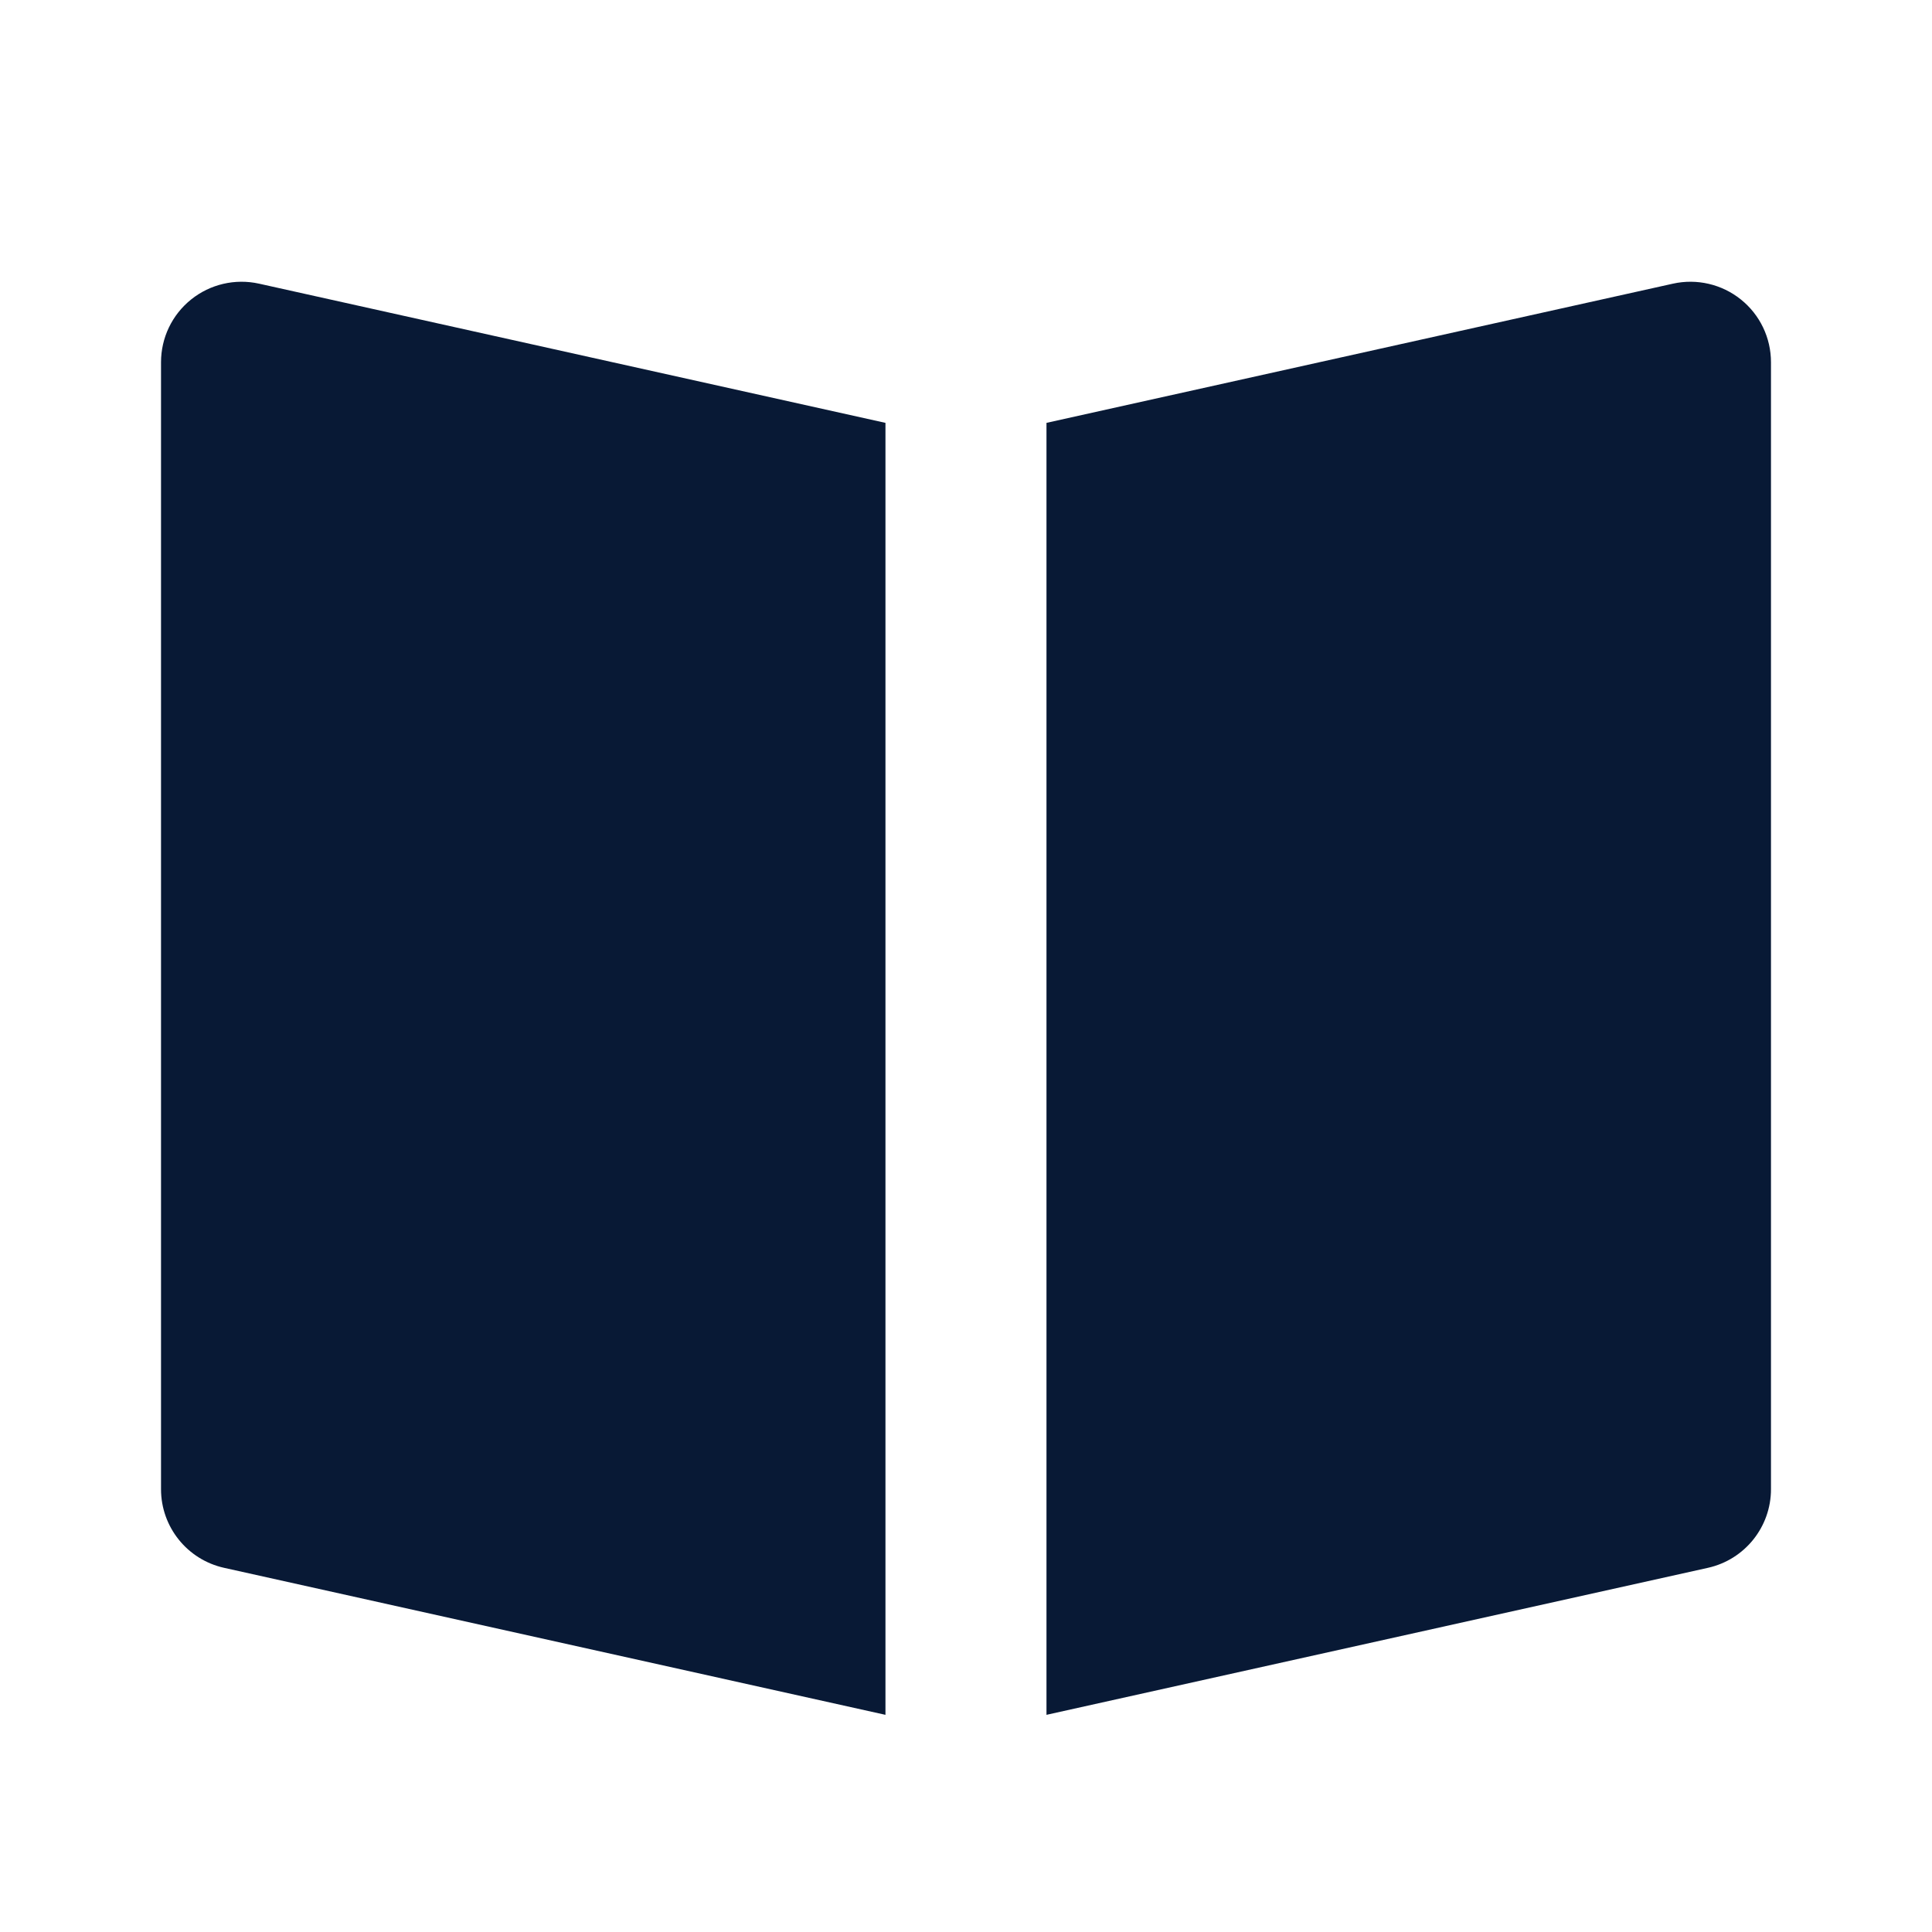
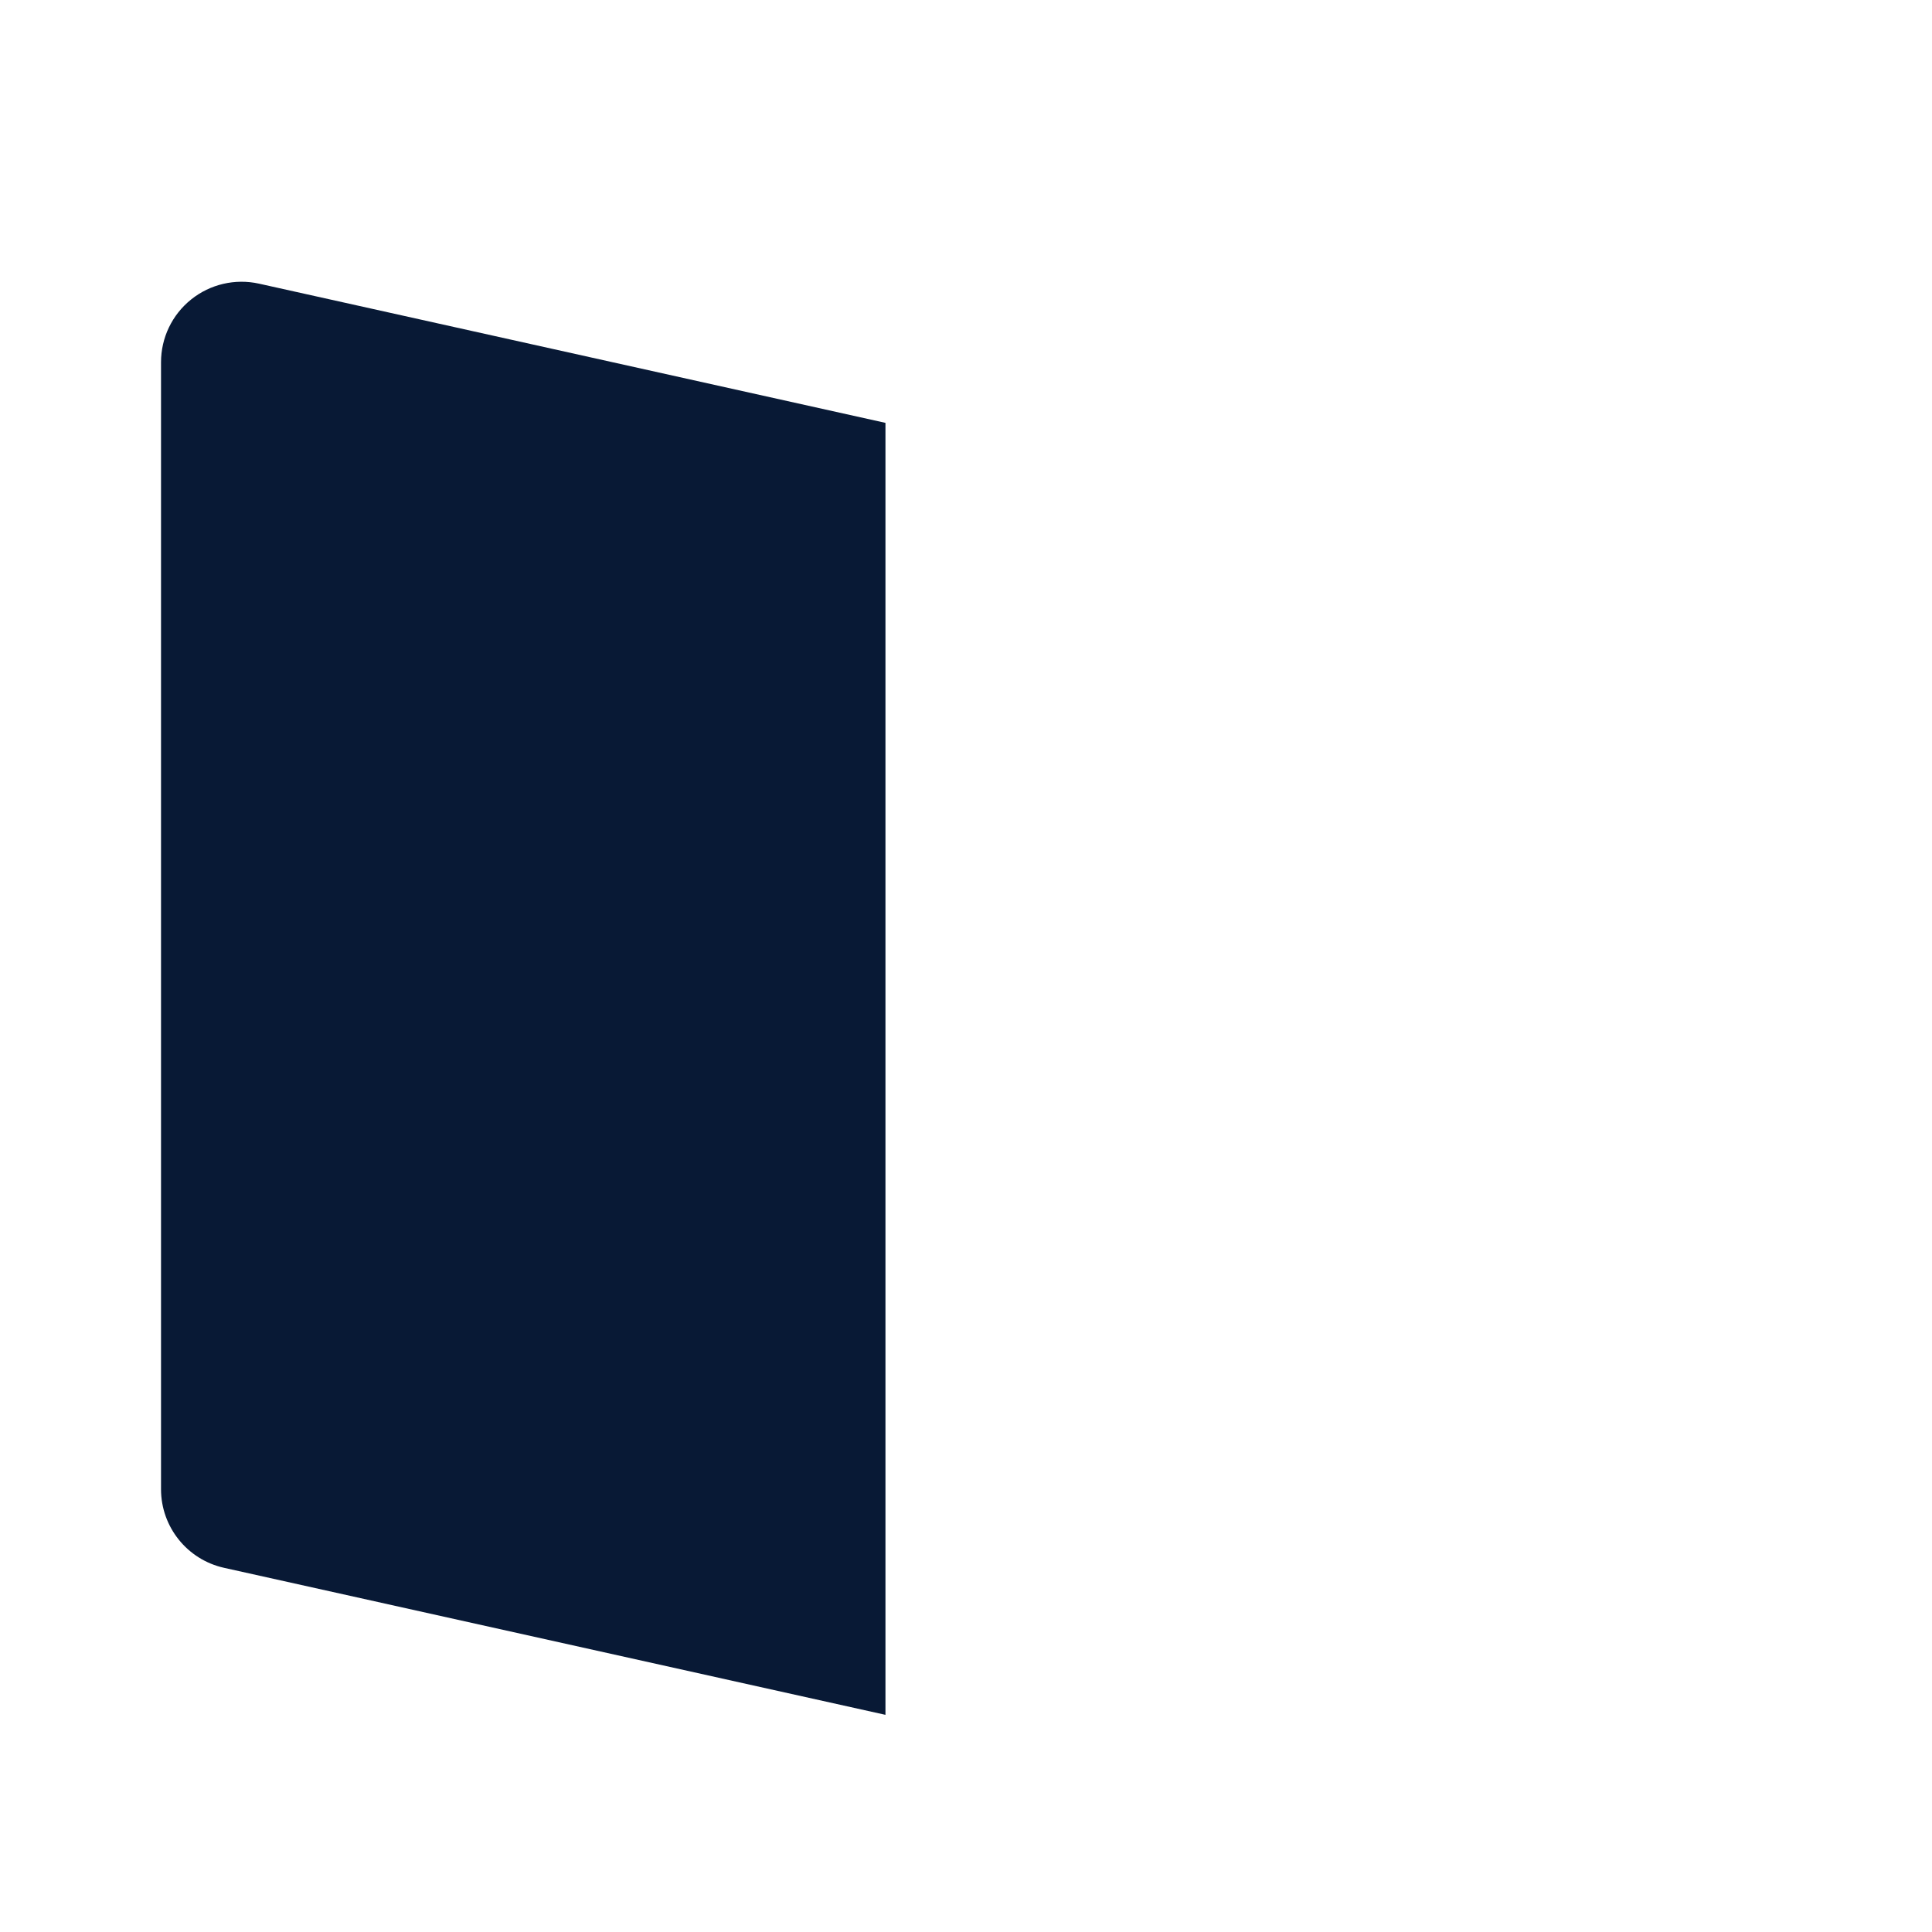
<svg xmlns="http://www.w3.org/2000/svg" width="32" height="32" viewBox="0 0 32 32" fill="none">
  <path d="M3.166 4.96C3.481 4.707 3.894 4.611 4.289 4.698L14.666 7.004V28.403L3.711 25.968C3.101 25.832 2.667 25.291 2.667 24.666V6C2.667 5.595 2.85 5.213 3.166 4.96Z" fill="#081935" />
-   <path d="M27.711 4.698C28.105 4.611 28.519 4.707 28.834 4.96C29.15 5.213 29.333 5.595 29.333 6V24.666C29.333 25.291 28.899 25.832 28.289 25.968L17.333 28.403V7.004L27.711 4.698Z" fill="#081935" />
</svg>